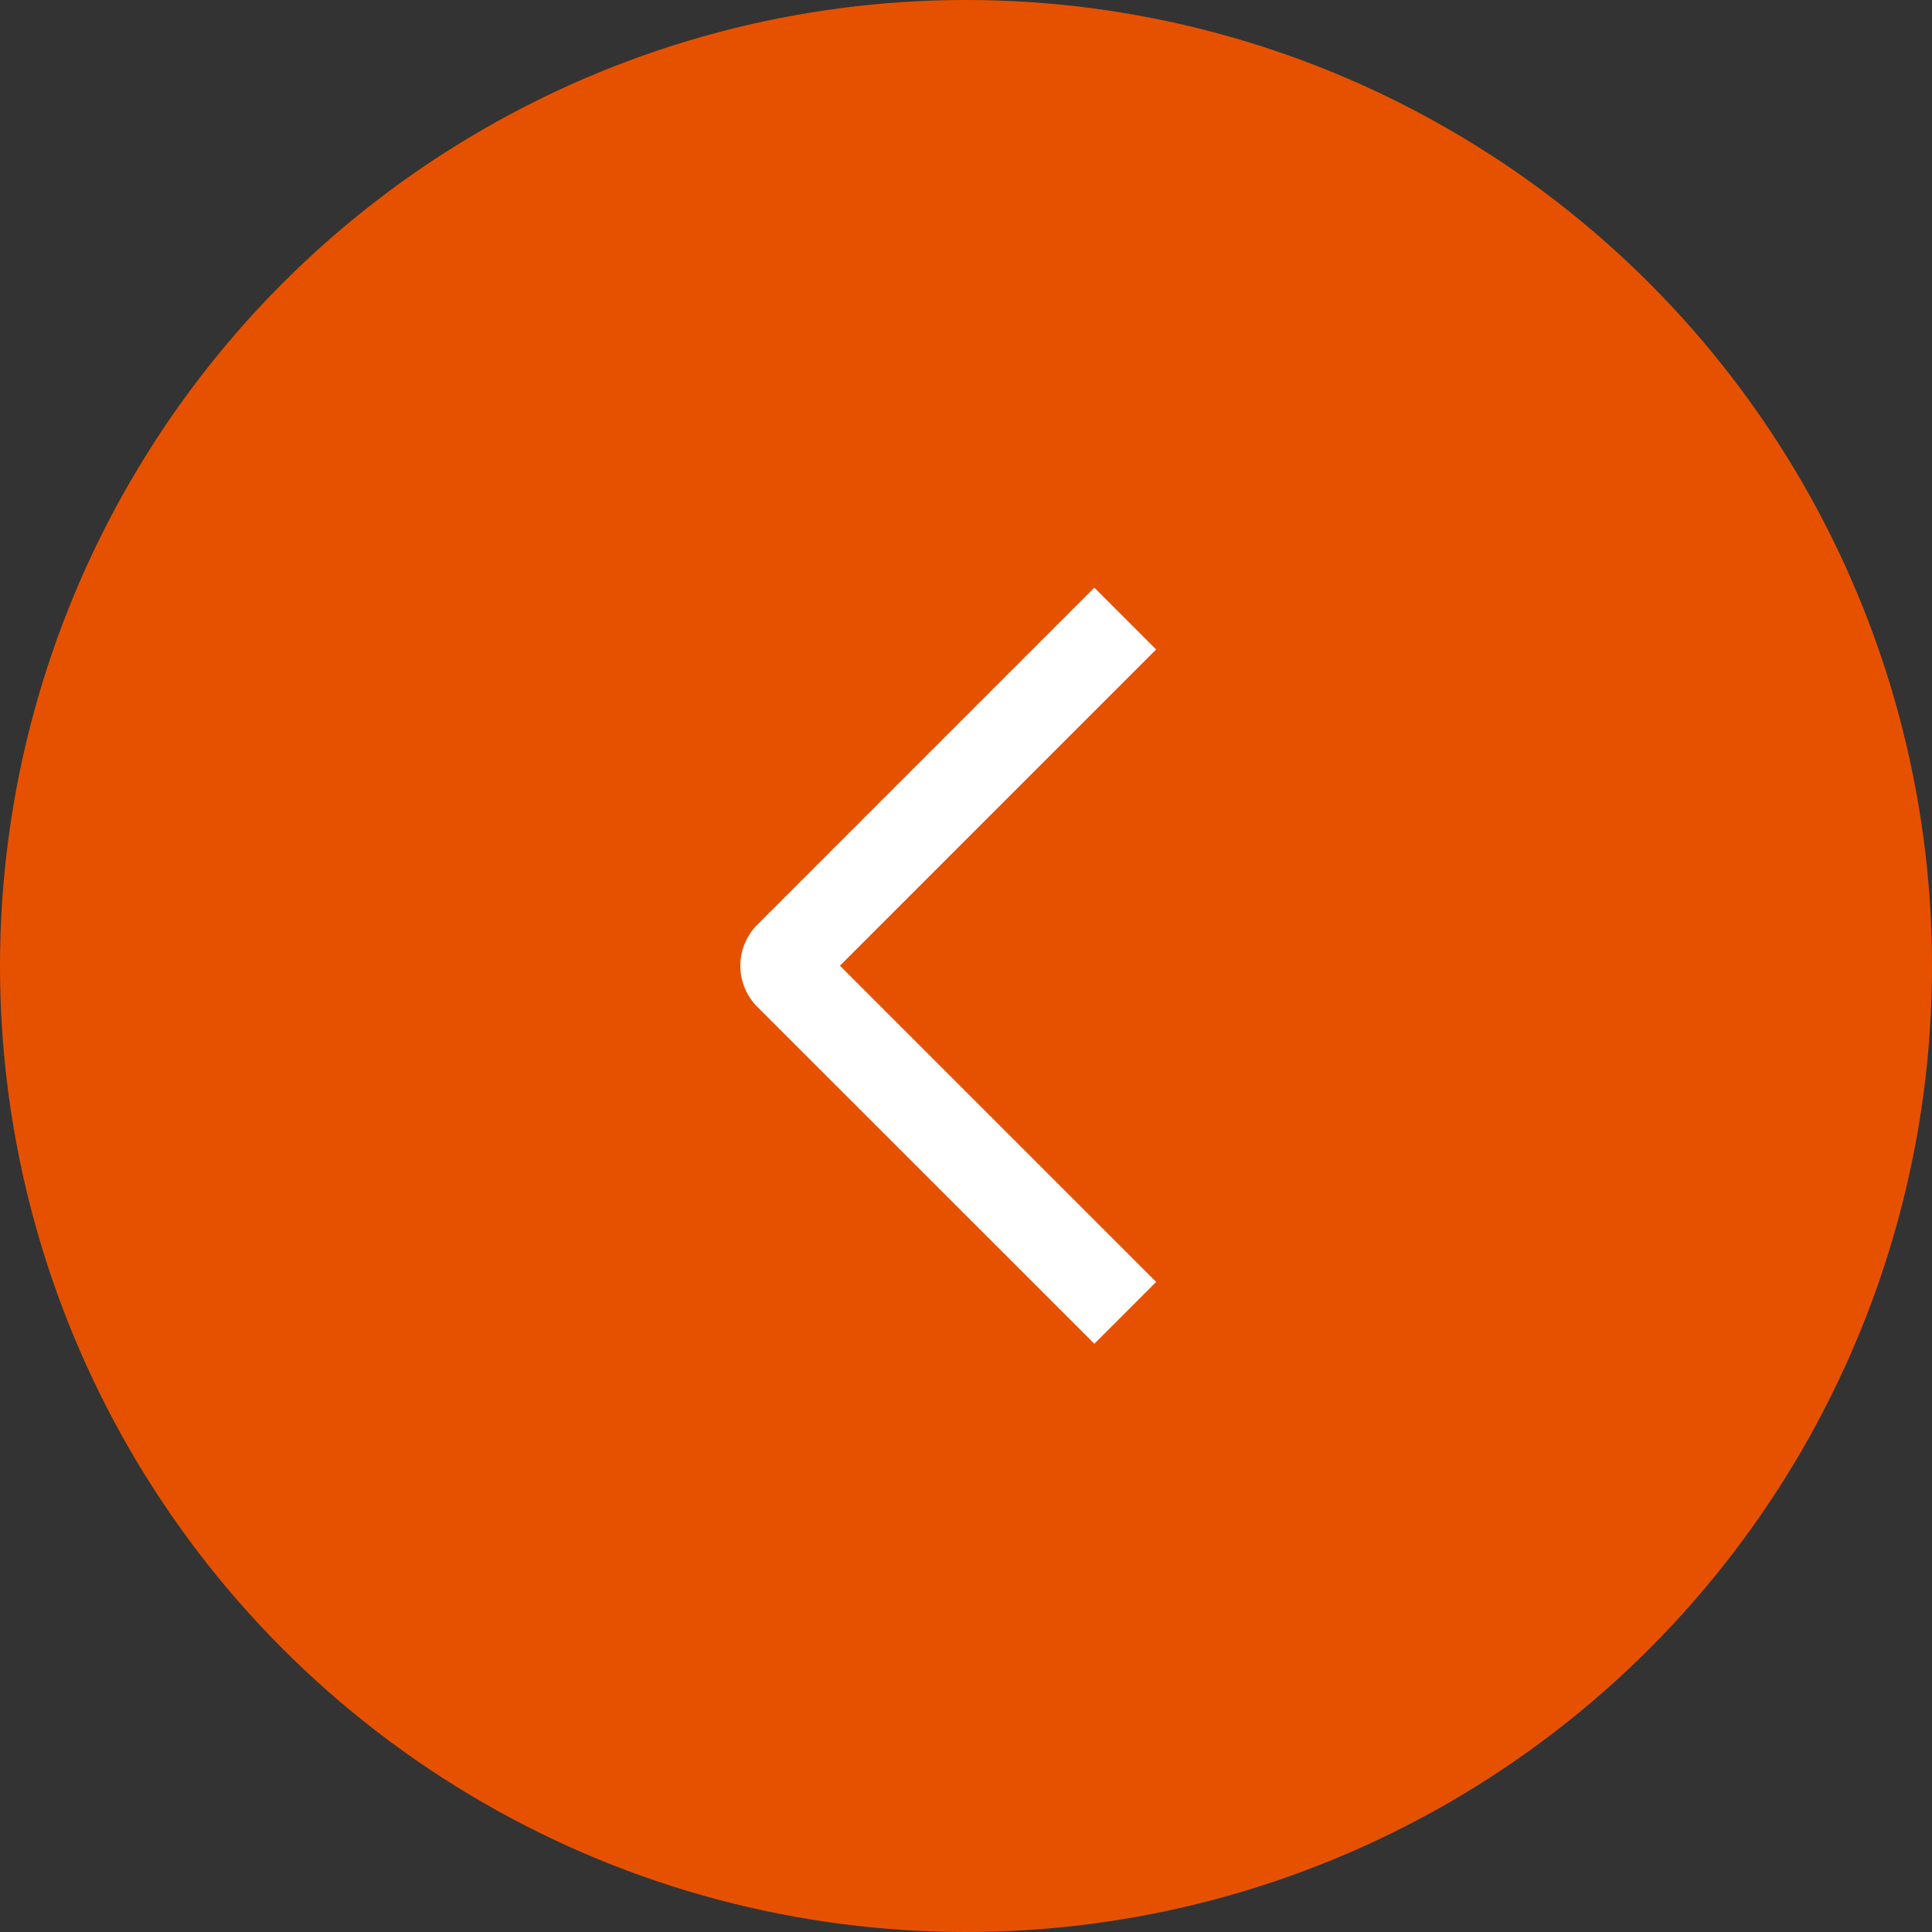
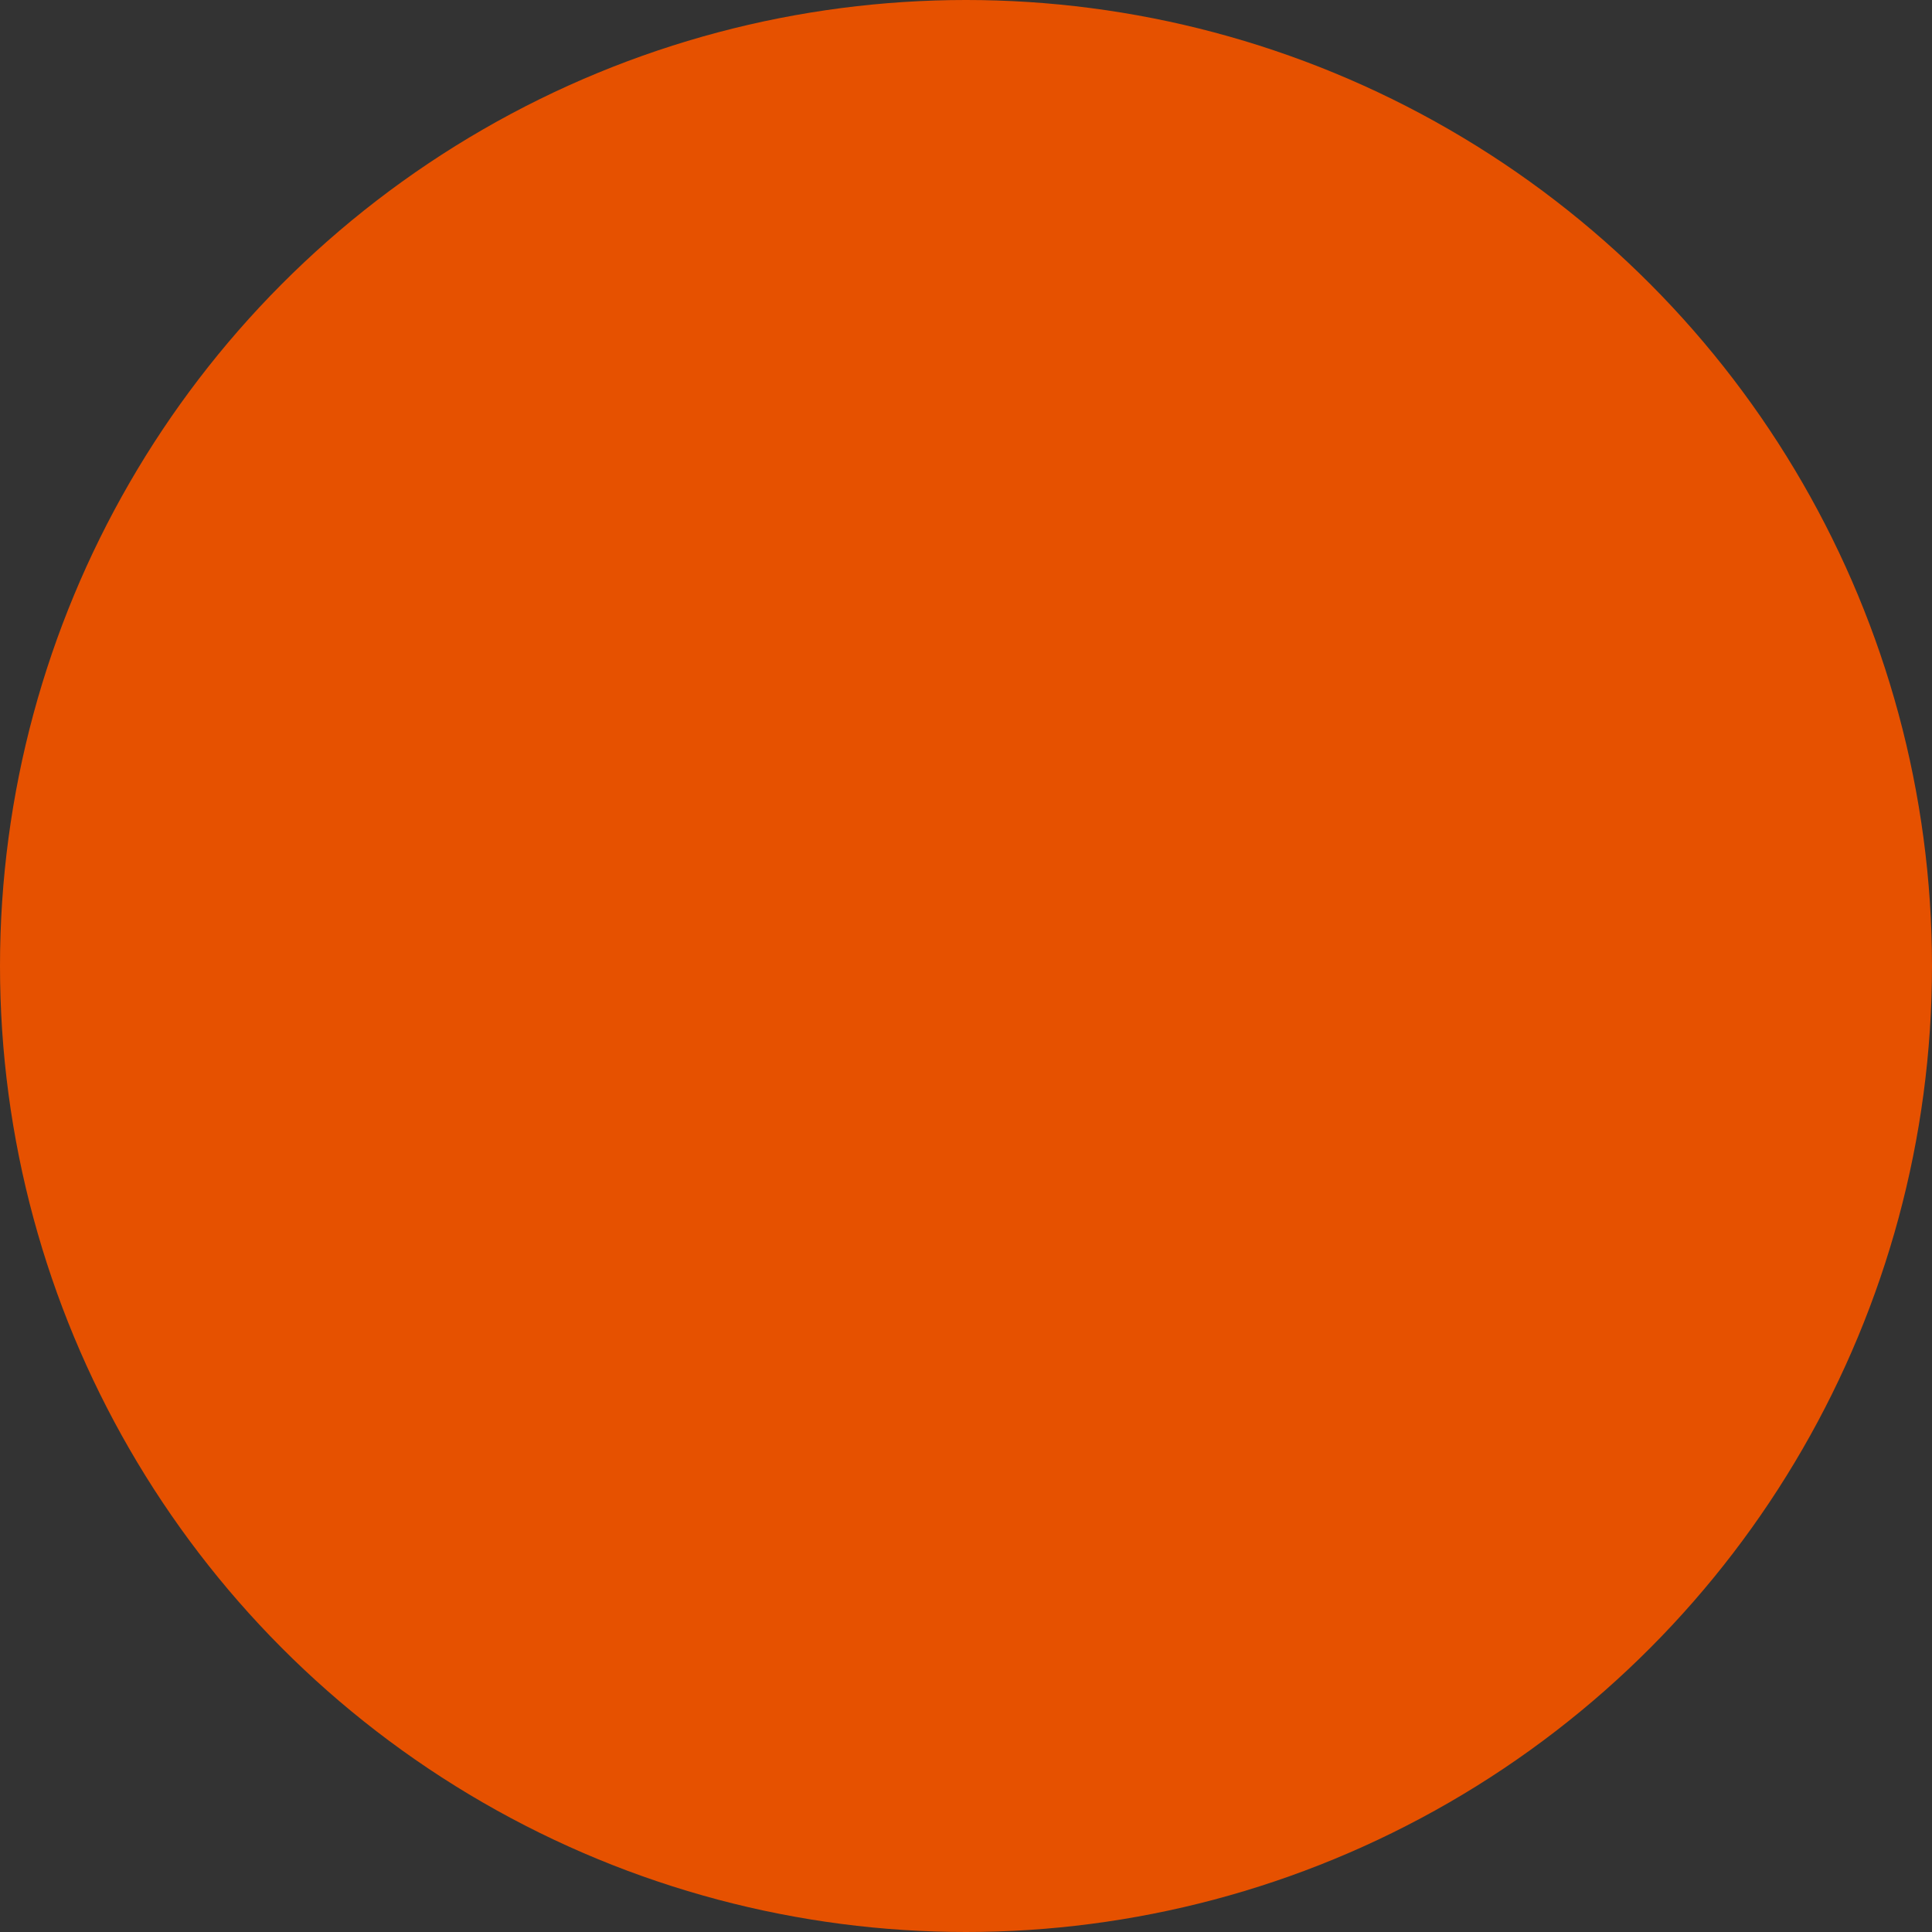
<svg xmlns="http://www.w3.org/2000/svg" width="42" height="42" viewBox="0 0 42 42" fill="none">
  <rect x="0" y="0" width="42" height="42" fill="#333333" stroke="none" />
  <circle cx="21" cy="21" r="21" transform="rotate(180 21 21)" fill="#E65100" />
-   <path d="M25.134 27.868L23.79 29.212L16.466 21.891C16.348 21.773 16.255 21.634 16.191 21.48C16.127 21.327 16.094 21.162 16.094 20.995C16.094 20.829 16.127 20.664 16.191 20.511C16.255 20.357 16.348 20.217 16.466 20.1L23.79 12.775L25.133 14.119L18.259 20.994L25.134 27.868Z" fill="white" />
</svg>